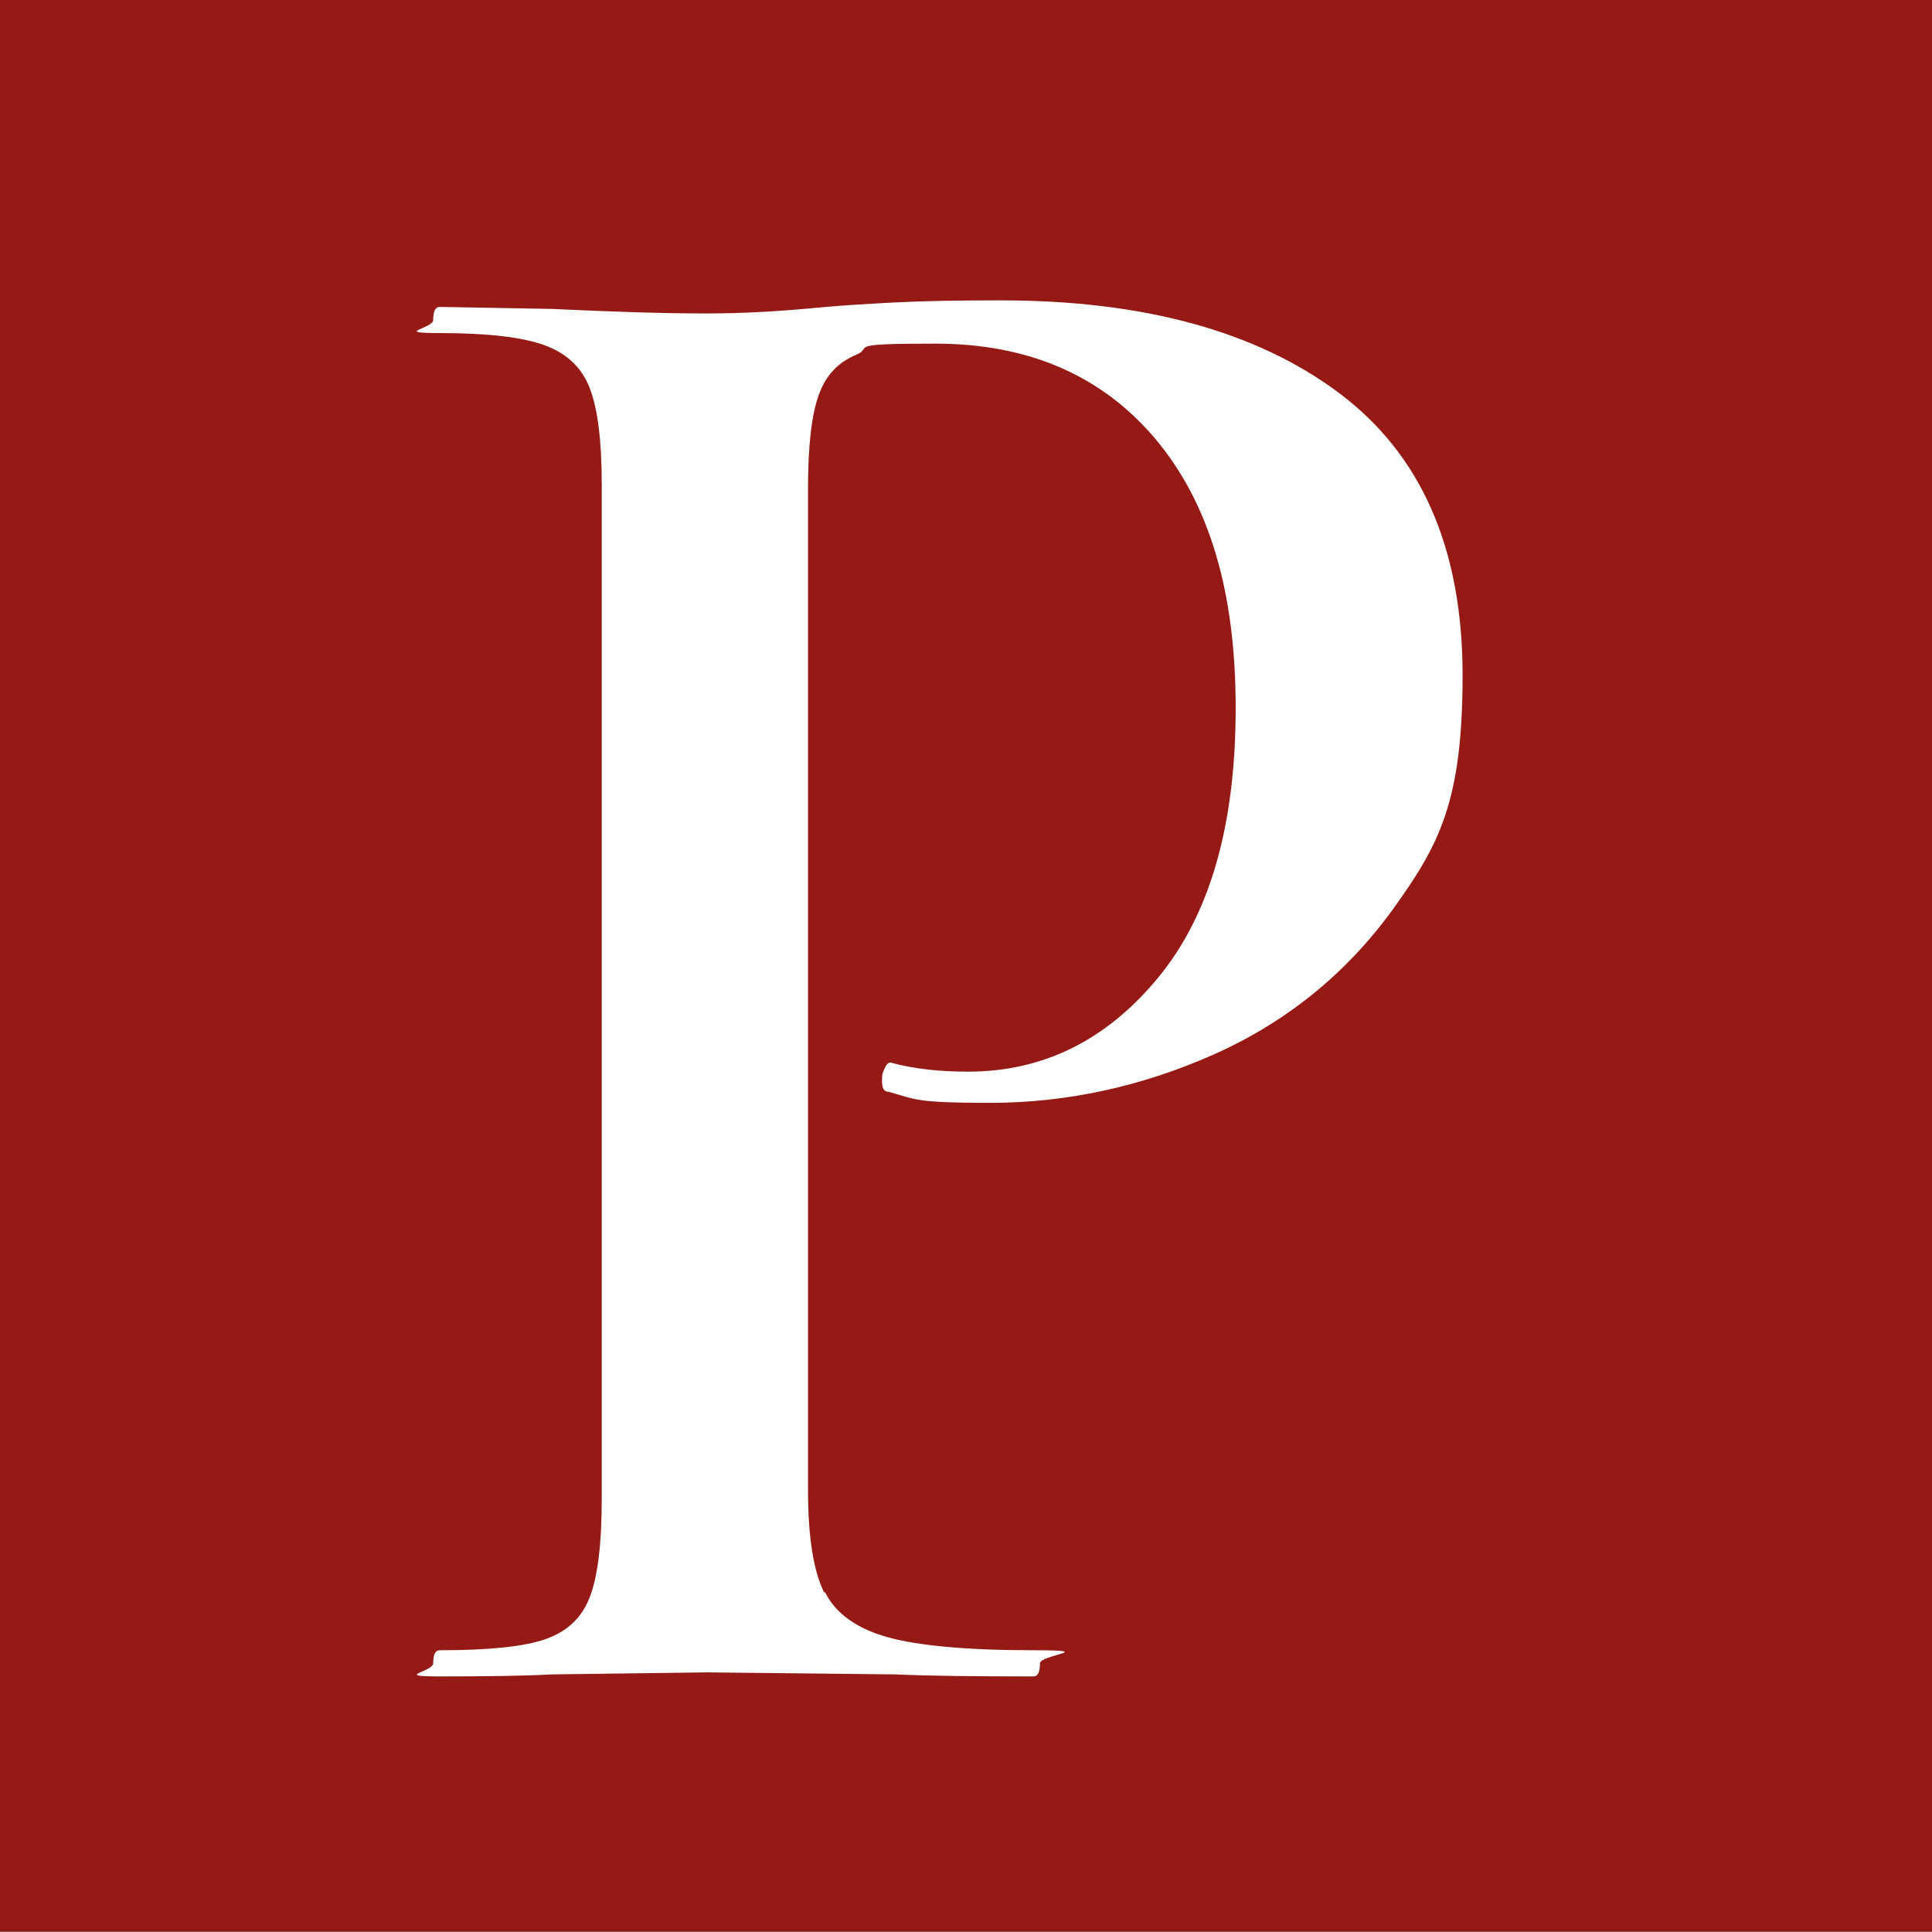
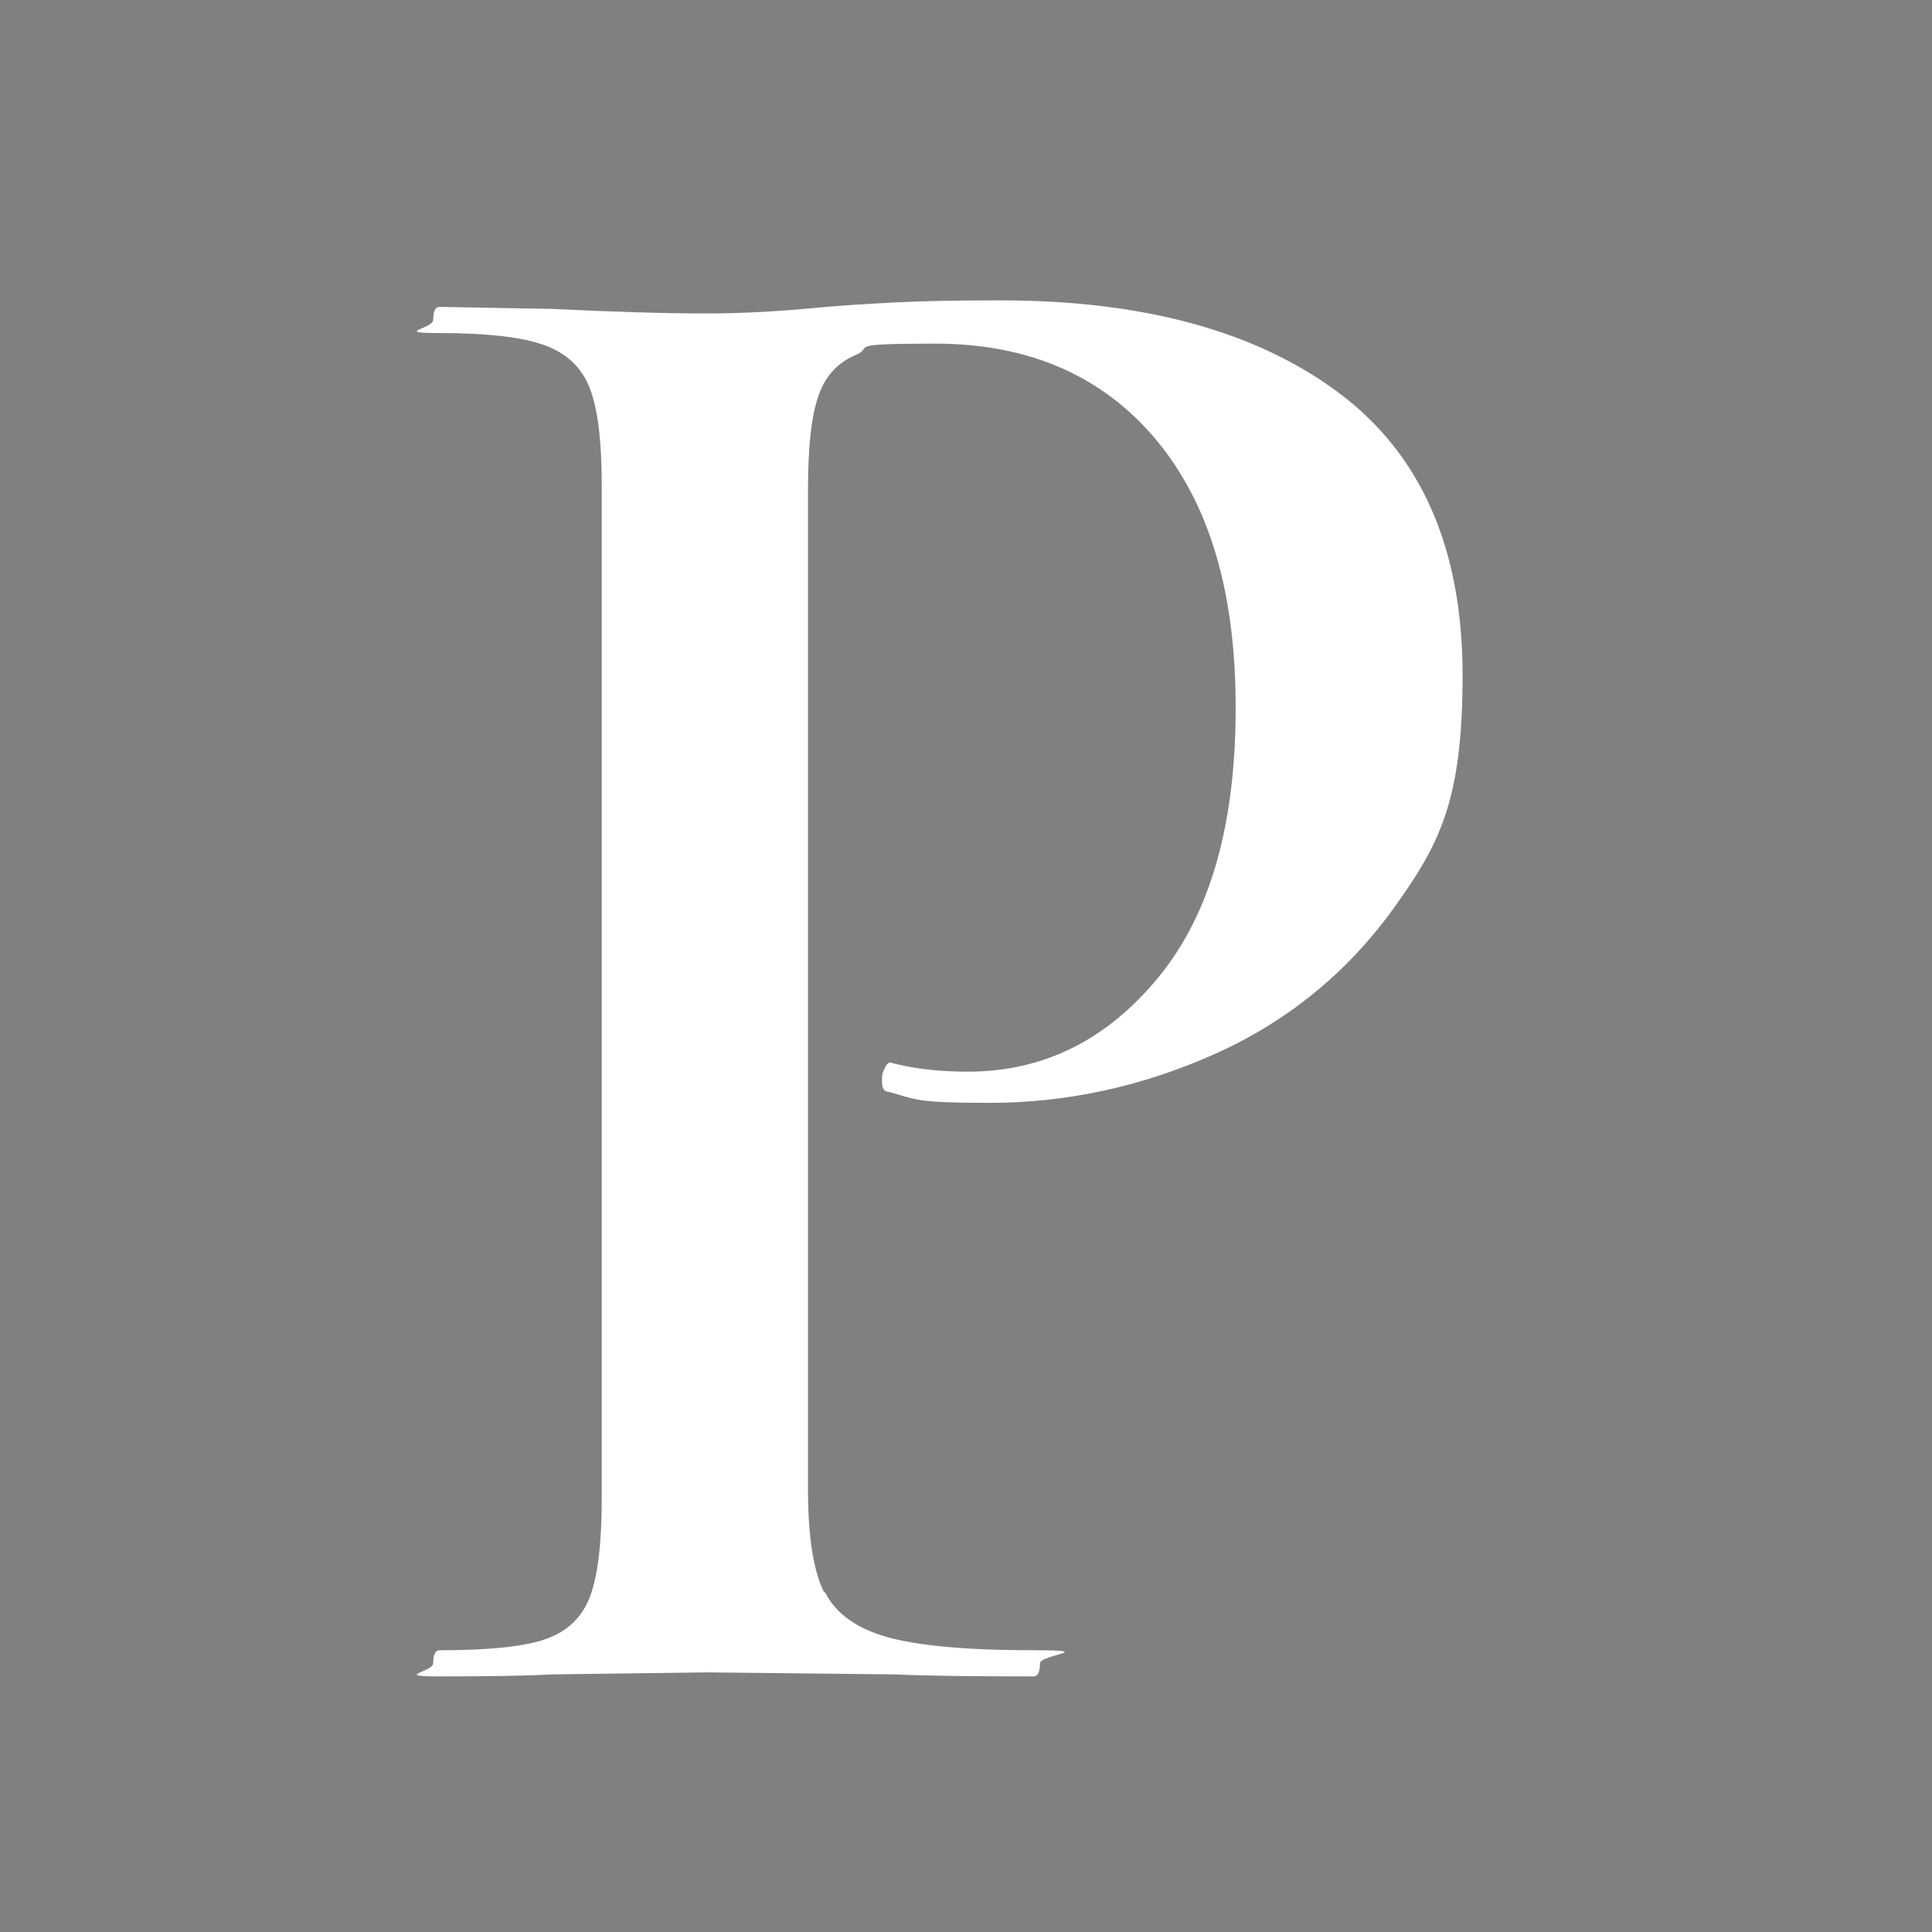
<svg xmlns="http://www.w3.org/2000/svg" id="Calque_1" version="1.1" viewBox="0 0 384 384">
  <rect x="0" y="0" width="384" height="384" fill="#808080" stroke="none" />
  <defs>
    <style> .st0 { fill: #fff; } .st1 { fill: #951914; } </style>
  </defs>
-   <rect id="AdobeStock_140753034_copie" class="st1" y="-.1" width="384" height="384" />
  <path class="st0" d="M164,316.5c2.1,4.2,6.3,7.2,12.4,8.9,6.1,1.7,15.8,2.6,29,2.6s1.3.9,1.3,2.6-.4,2.6-1.3,2.6c-11.7,0-20.9-.1-27.5-.4l-37.3-.4-30.9.4c-5.4.3-12.9.4-22.3.4s-1.3-.9-1.3-2.6.4-2.6,1.3-2.6c9.7,0,16.7-.7,21-2.2,4.3-1.5,7.2-4.2,8.8-8.3,1.6-4.1,2.4-10.6,2.4-19.6V96.3c0-8.7-.8-15.1-2.4-19.2-1.6-4.1-4.6-6.9-9-8.5-4.4-1.6-11.4-2.4-20.8-2.4s-1.3-.9-1.3-2.6.4-2.6,1.3-2.6l22.3.4c12.6.6,22.7.9,30.5.9s14.6-.4,24-1.3c3.4-.3,8.1-.6,13.9-.9,5.9-.3,12.8-.4,20.8-.4,28.3,0,50.7,6.1,67.1,18.3,16.4,12.2,24.7,30.9,24.7,56.2s-4.7,33.8-13.9,46.6c-9.3,12.8-21.2,22.4-35.6,28.8-14.4,6.4-29.3,9.6-44.4,9.6s-14.7-.7-20.2-2.2c-.9,0-1.3-.7-1.3-2.2s.2-1.7.6-2.6c.4-.9.9-1.2,1.5-.9,4.6,1.2,9.6,1.7,15,1.7,14.9,0,27.5-6.2,37.8-18.7,10.3-12.5,15.4-30.3,15.4-53.6s-5.3-40.7-15.9-53.4c-10.6-12.6-25.2-19-43.8-19s-12.1.7-15.7,2.2c-3.6,1.5-6.1,4.1-7.5,8.1-1.4,3.9-2.1,10.1-2.1,18.5v199.1c0,9.3,1.1,16.1,3.2,20.3Z" />
</svg>